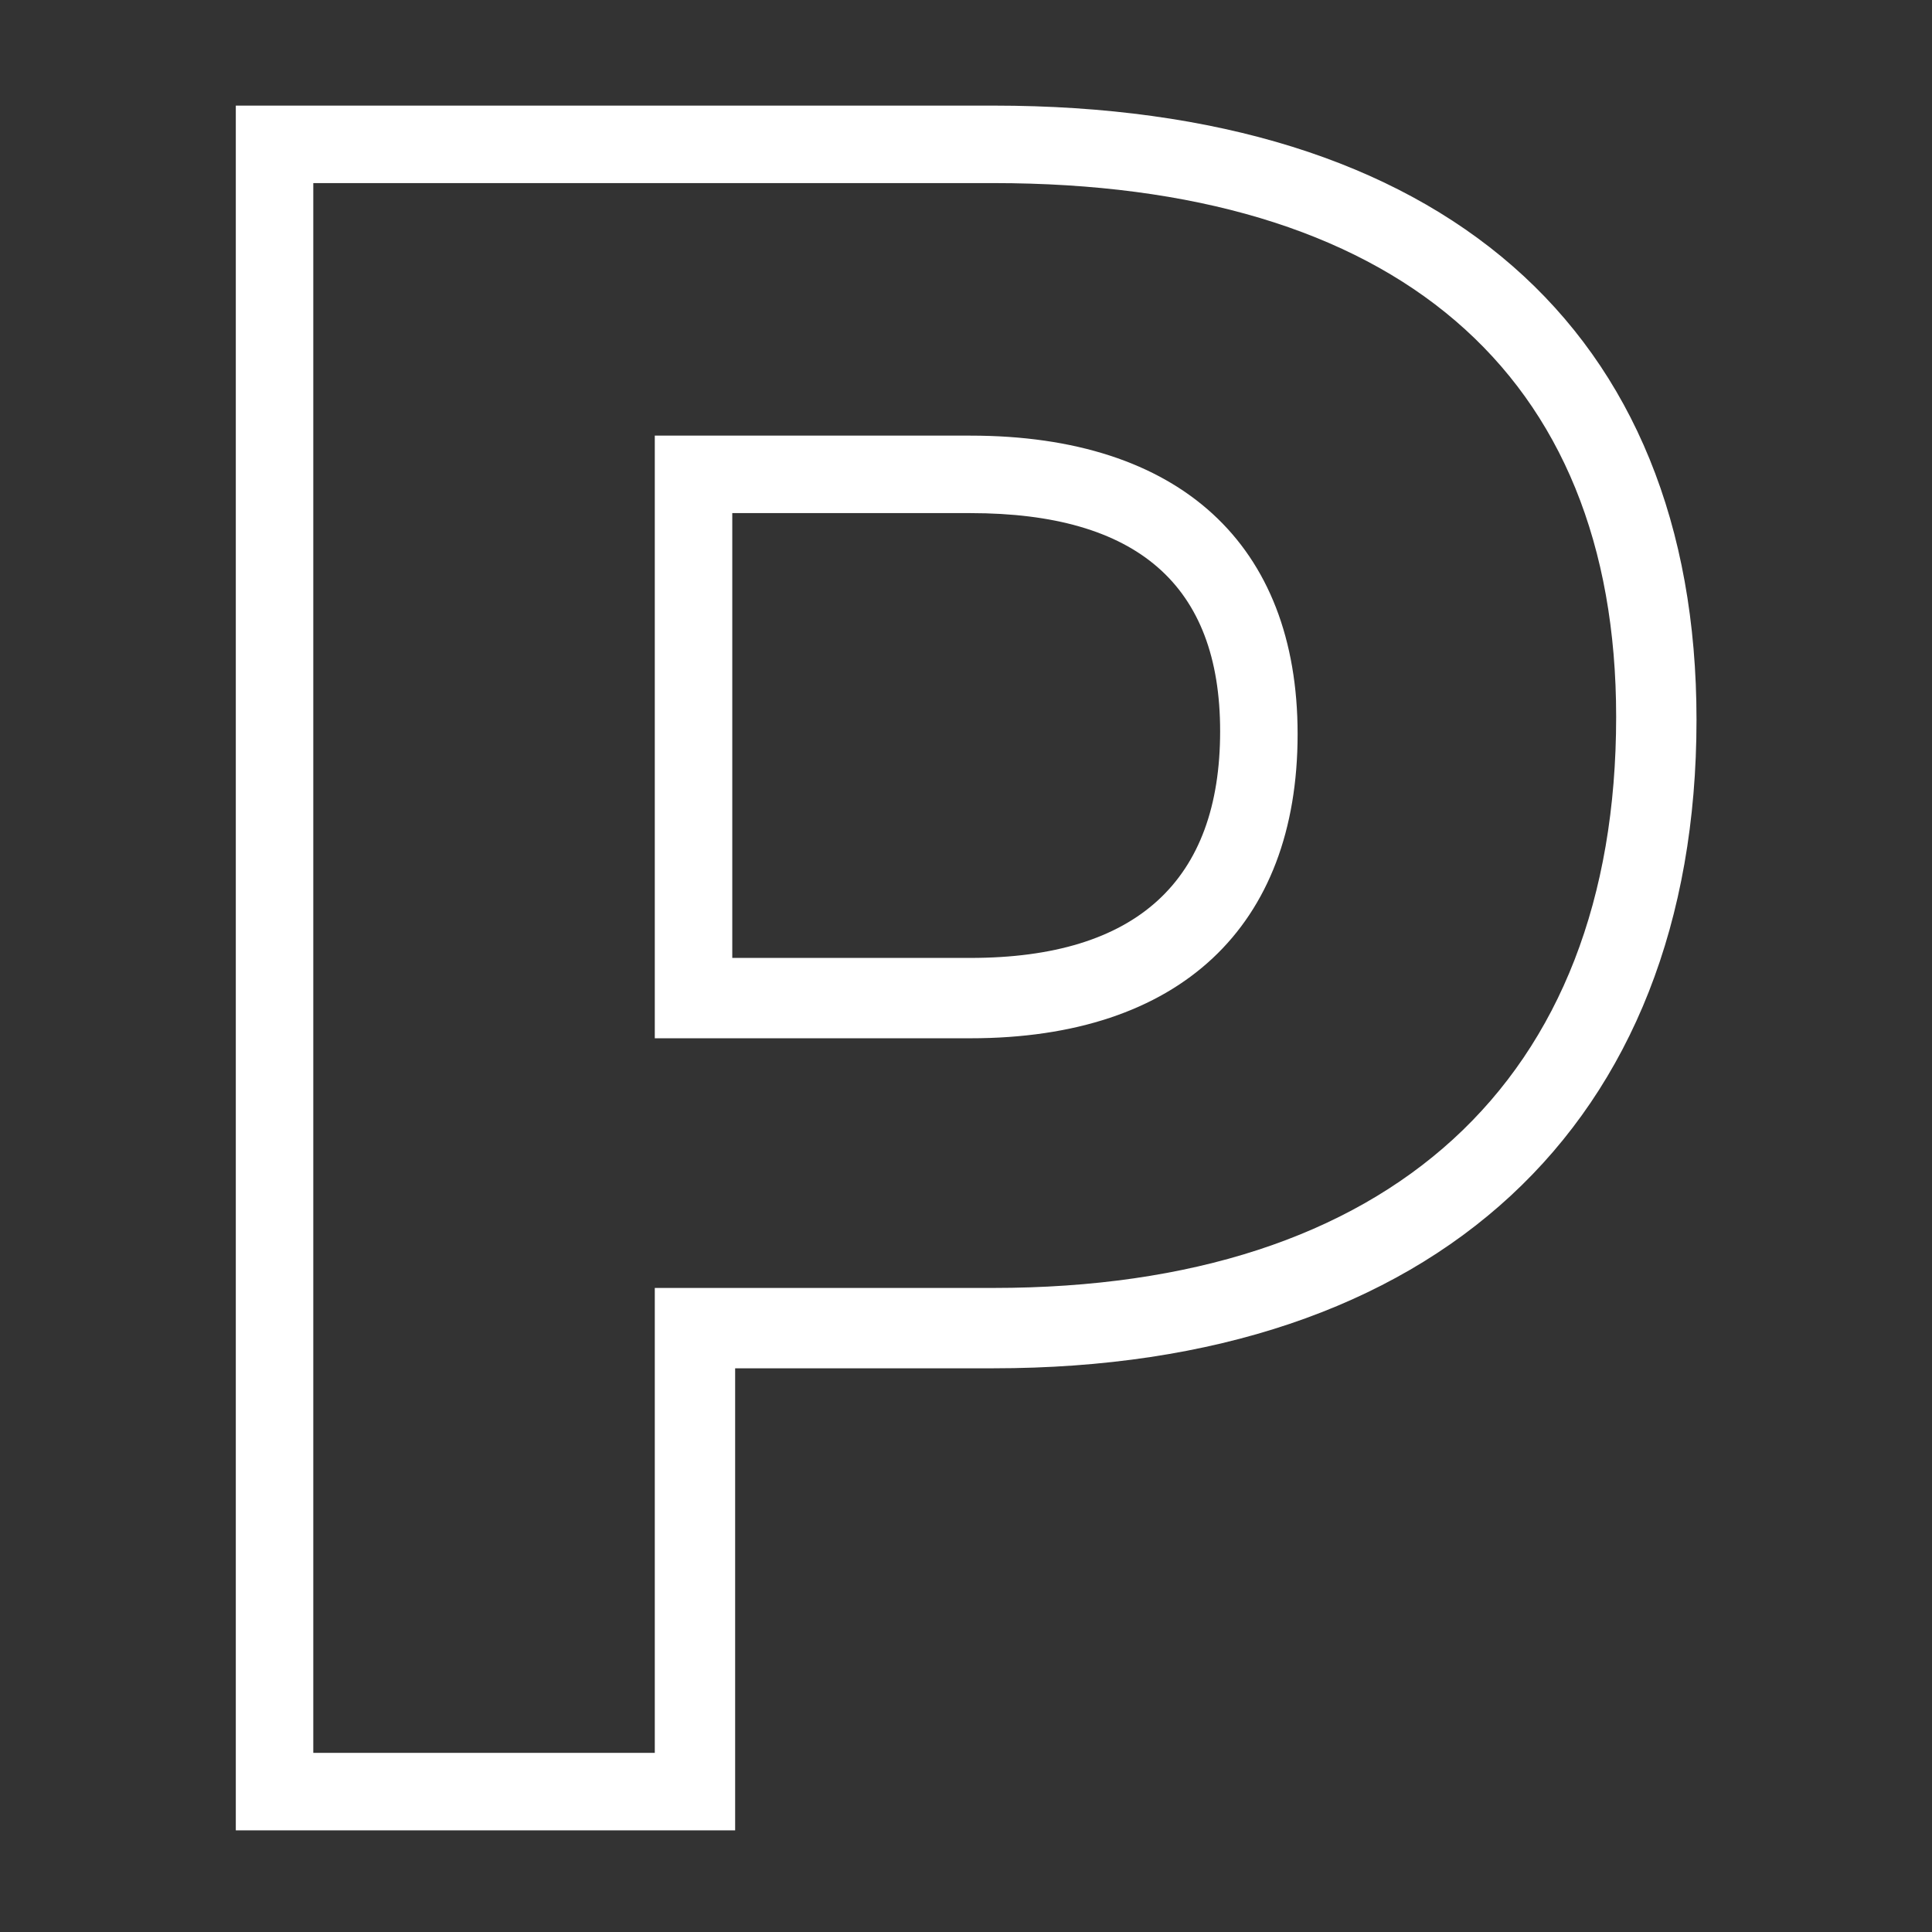
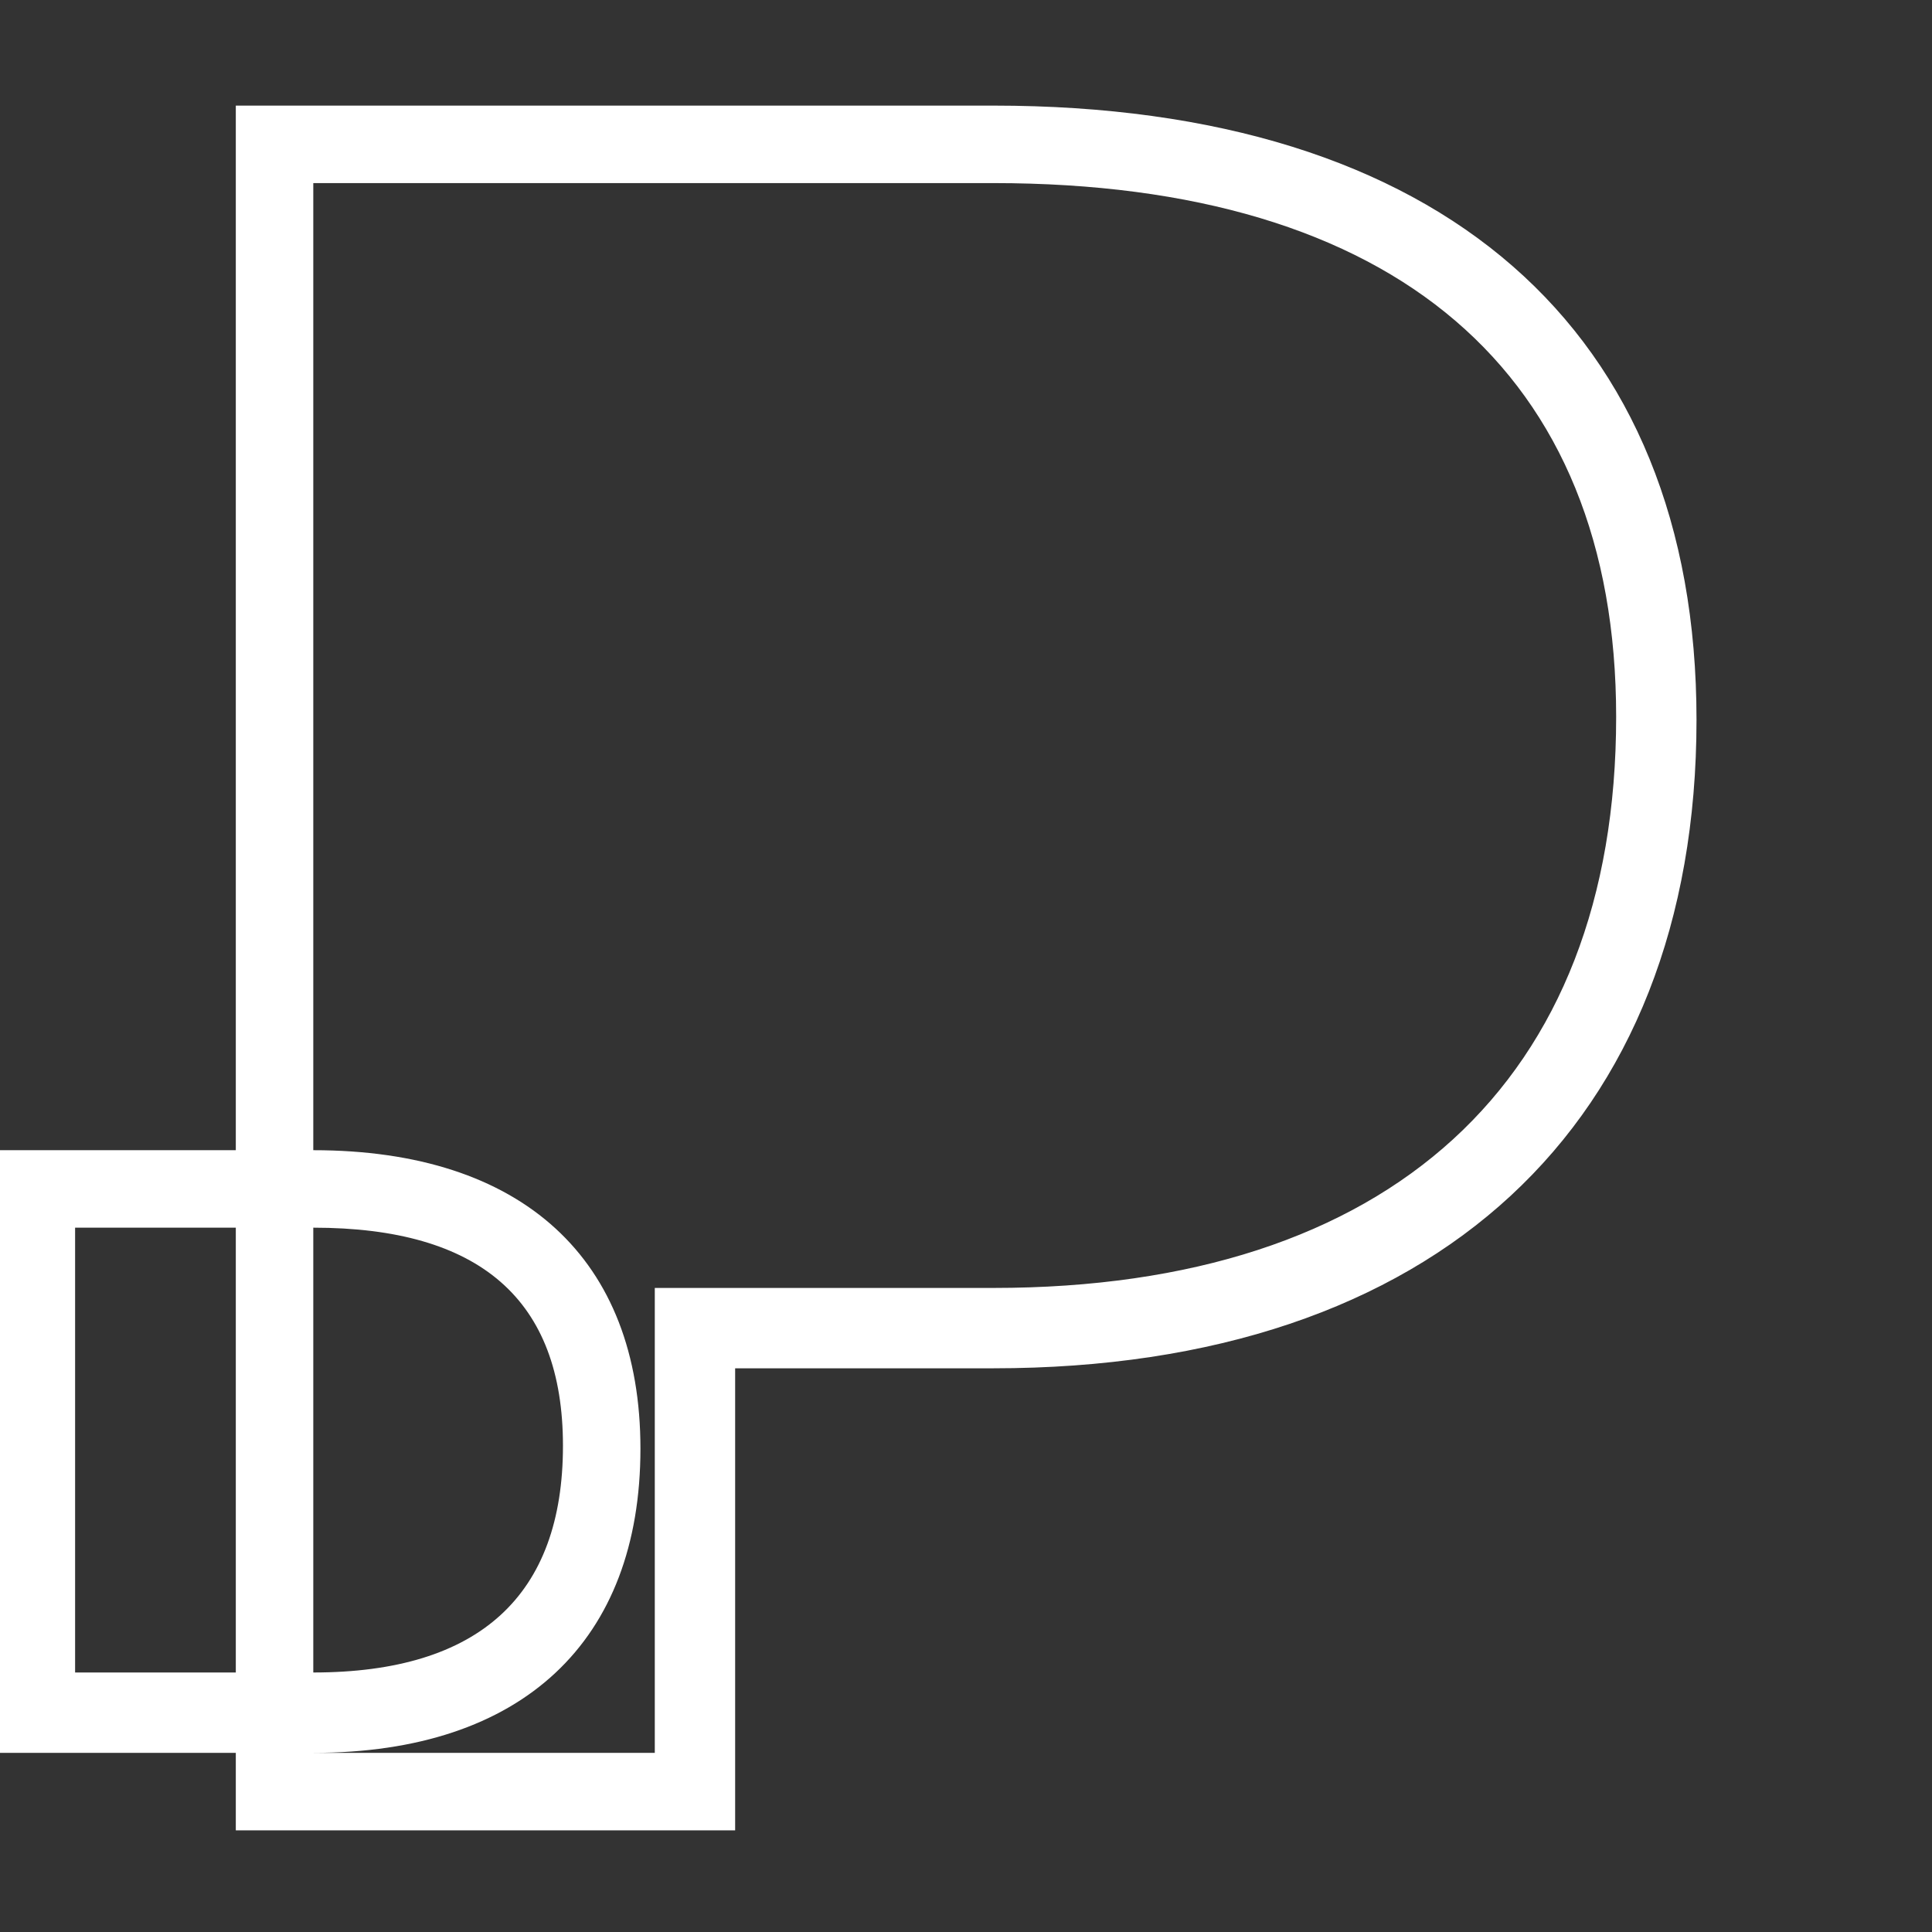
<svg xmlns="http://www.w3.org/2000/svg" width="19mm" height="19mm" viewBox="0 0 67.323 67.323">
  <rect x="0" y="0" width="67.323" height="67.323" fill="#333333" stroke="none" />
-   <path d="M25.517 63.78h-17.3V3.68h26.4c15.6 0 24.5 7.8 24.5 21.4 0 14.1-9.1 22.6-24.5 22.6h-9v16.1zm-14.6-2.7h11.9v-16.2h11.8c13.8 0 21.7-7.2 21.7-19.9 0-12-7.7-18.6-21.7-18.6h-23.7v54.7zm22.9-24.9h-11v-21h11c7.3 0 11.4 3.8 11.4 10.4 0 6.7-4.1 10.6-11.4 10.6zm-8.3-2.8h8.3c5.8 0 8.7-2.7 8.7-7.9 0-5.1-2.9-7.6-8.7-7.6h-8.3v15.5z" fill="#fff" />
+   <path d="M25.517 63.78h-17.3V3.68h26.4c15.6 0 24.5 7.8 24.5 21.4 0 14.1-9.1 22.6-24.5 22.6h-9v16.1zm-14.6-2.7h11.9v-16.2h11.8c13.8 0 21.7-7.2 21.7-19.9 0-12-7.7-18.6-21.7-18.6h-23.7v54.7zh-11v-21h11c7.3 0 11.4 3.8 11.4 10.4 0 6.7-4.1 10.6-11.4 10.6zm-8.3-2.8h8.3c5.8 0 8.7-2.7 8.7-7.9 0-5.1-2.9-7.6-8.7-7.6h-8.3v15.5z" fill="#fff" />
</svg>